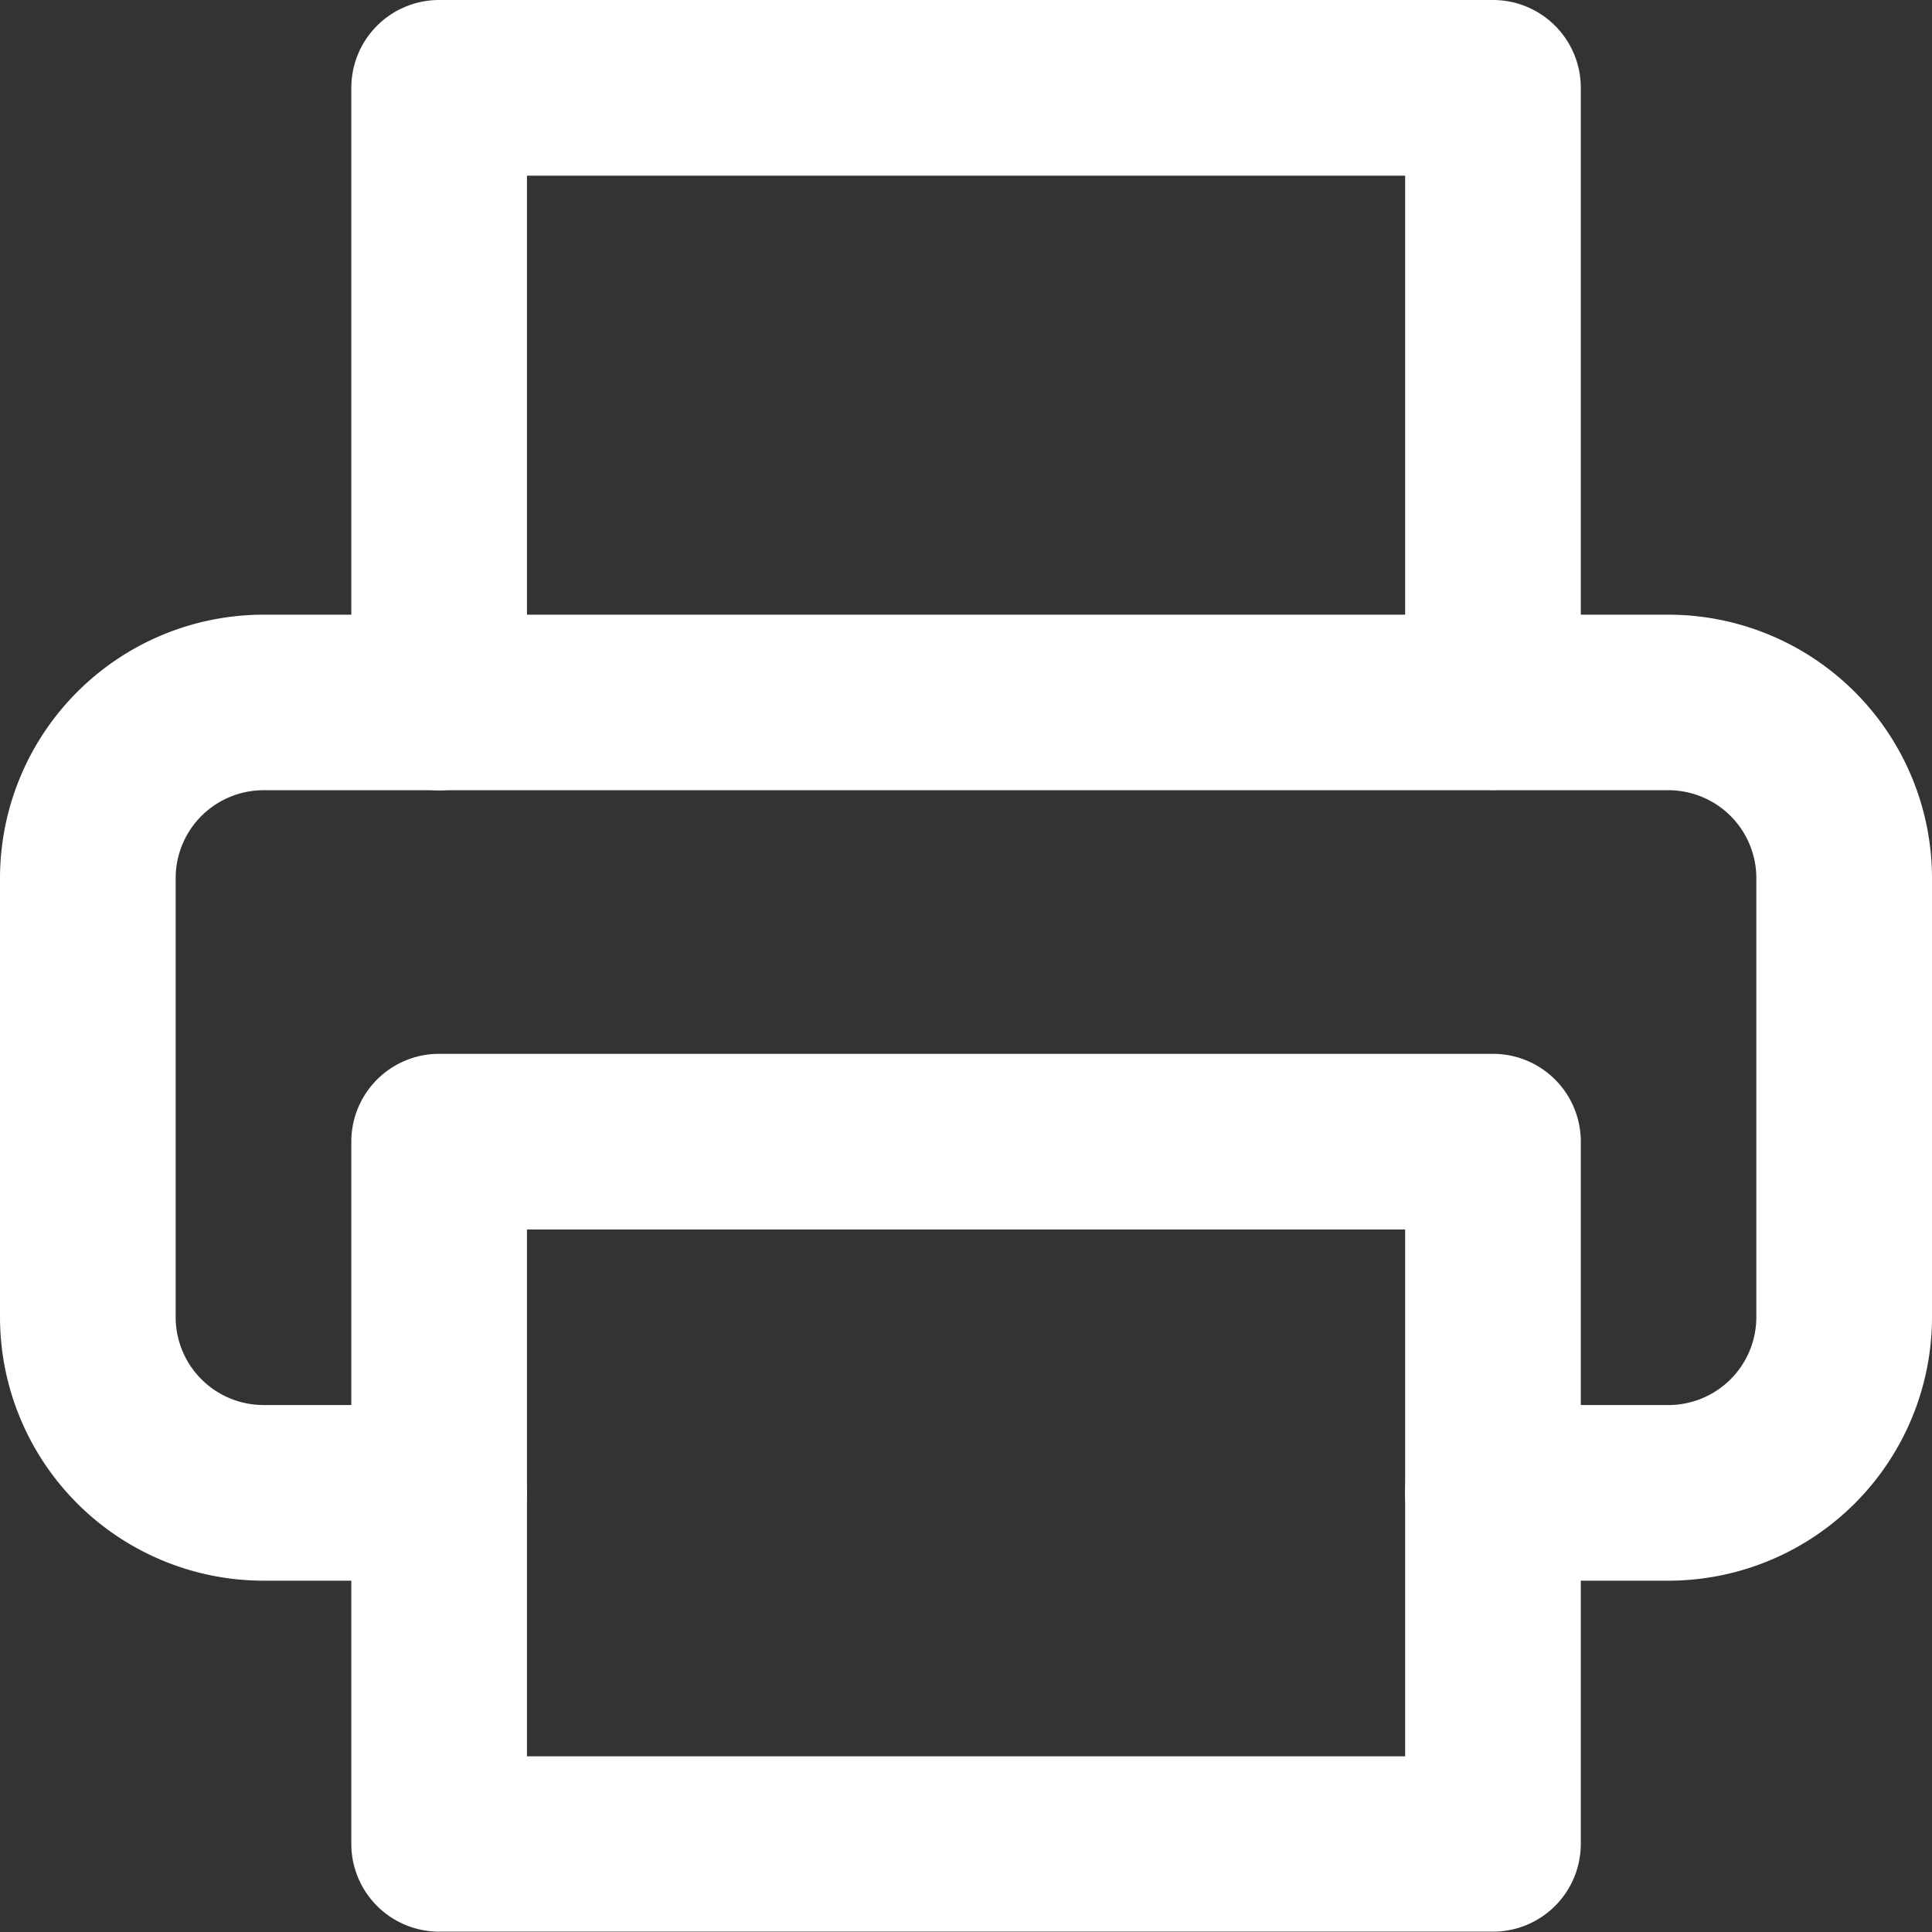
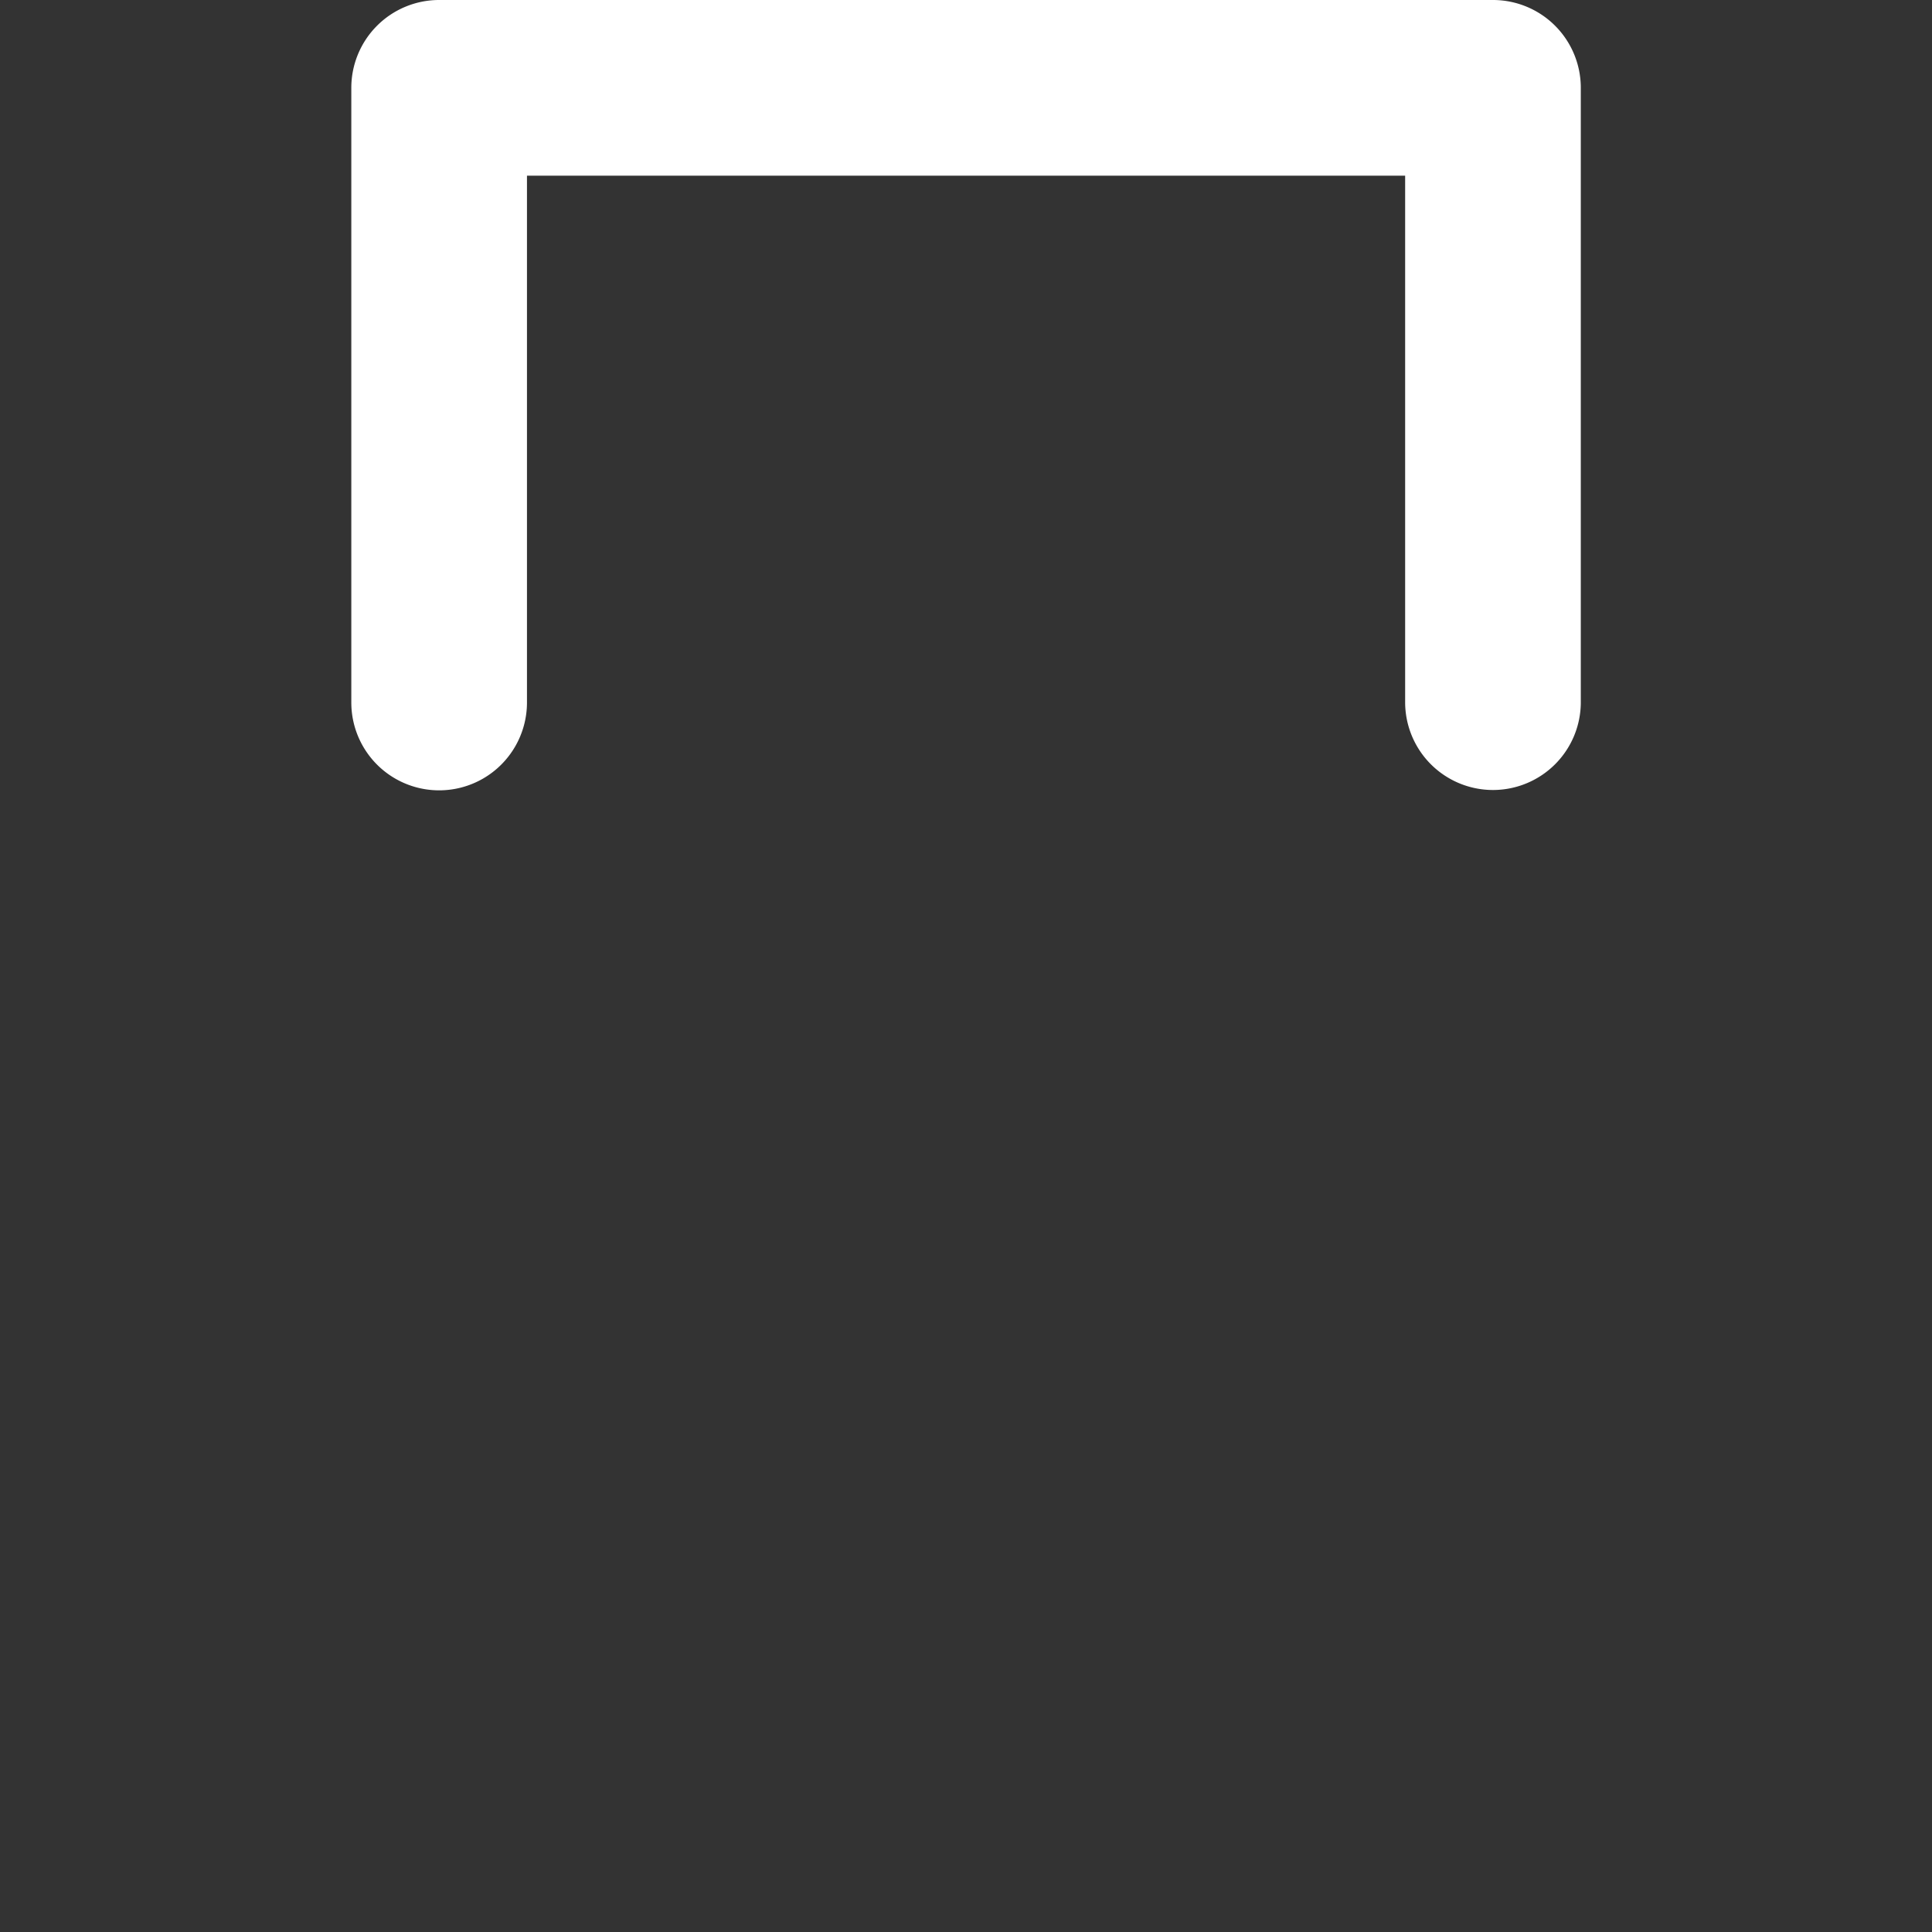
<svg xmlns="http://www.w3.org/2000/svg" width="16.63" height="16.63" viewBox="0 0 16.63 16.63">
  <rect x="0" y="0" width="16.63" height="16.63" fill="#333333" stroke="none" />
  <g id="_8666754_printer_print_icon" data-name="8666754_printer_print_icon" transform="translate(-1 -1)">
    <path id="패스_21" data-name="패스 21" d="M14.827,7.8a.756.756,0,0,1-.756-.756V2.512H6.512V7.047A.756.756,0,0,1,5,7.047V1.756A.756.756,0,0,1,5.756,1h9.071a.756.756,0,0,1,.756.756V7.047A.756.756,0,0,1,14.827,7.8Z" transform="translate(-0.976)" fill="#fff" />
-     <path id="패스_22" data-name="패스 22" d="M15.362,16.315H13.85a.756.756,0,1,1,0-1.512h1.512a.757.757,0,0,0,.756-.756v-3.78a.757.757,0,0,0-.756-.756H3.268a.757.757,0,0,0-.756.756v3.78a.757.757,0,0,0,.756.756H4.78a.756.756,0,1,1,0,1.512H3.268A2.27,2.27,0,0,1,1,14.047v-3.78A2.27,2.27,0,0,1,3.268,8H15.362a2.27,2.27,0,0,1,2.268,2.268v3.78A2.27,2.27,0,0,1,15.362,16.315Z" transform="translate(0 -1.709)" fill="#fff" />
-     <path id="사각형_53" data-name="사각형 53" d="M-.244-1H8.827a.756.756,0,0,1,.756.756V5.8a.756.756,0,0,1-.756.756H-.244A.756.756,0,0,1-1,5.8V-.244A.756.756,0,0,1-.244-1ZM8.071.512H.512V5.047H8.071Z" transform="translate(5.024 11.071)" fill="#fff" />
  </g>
</svg>